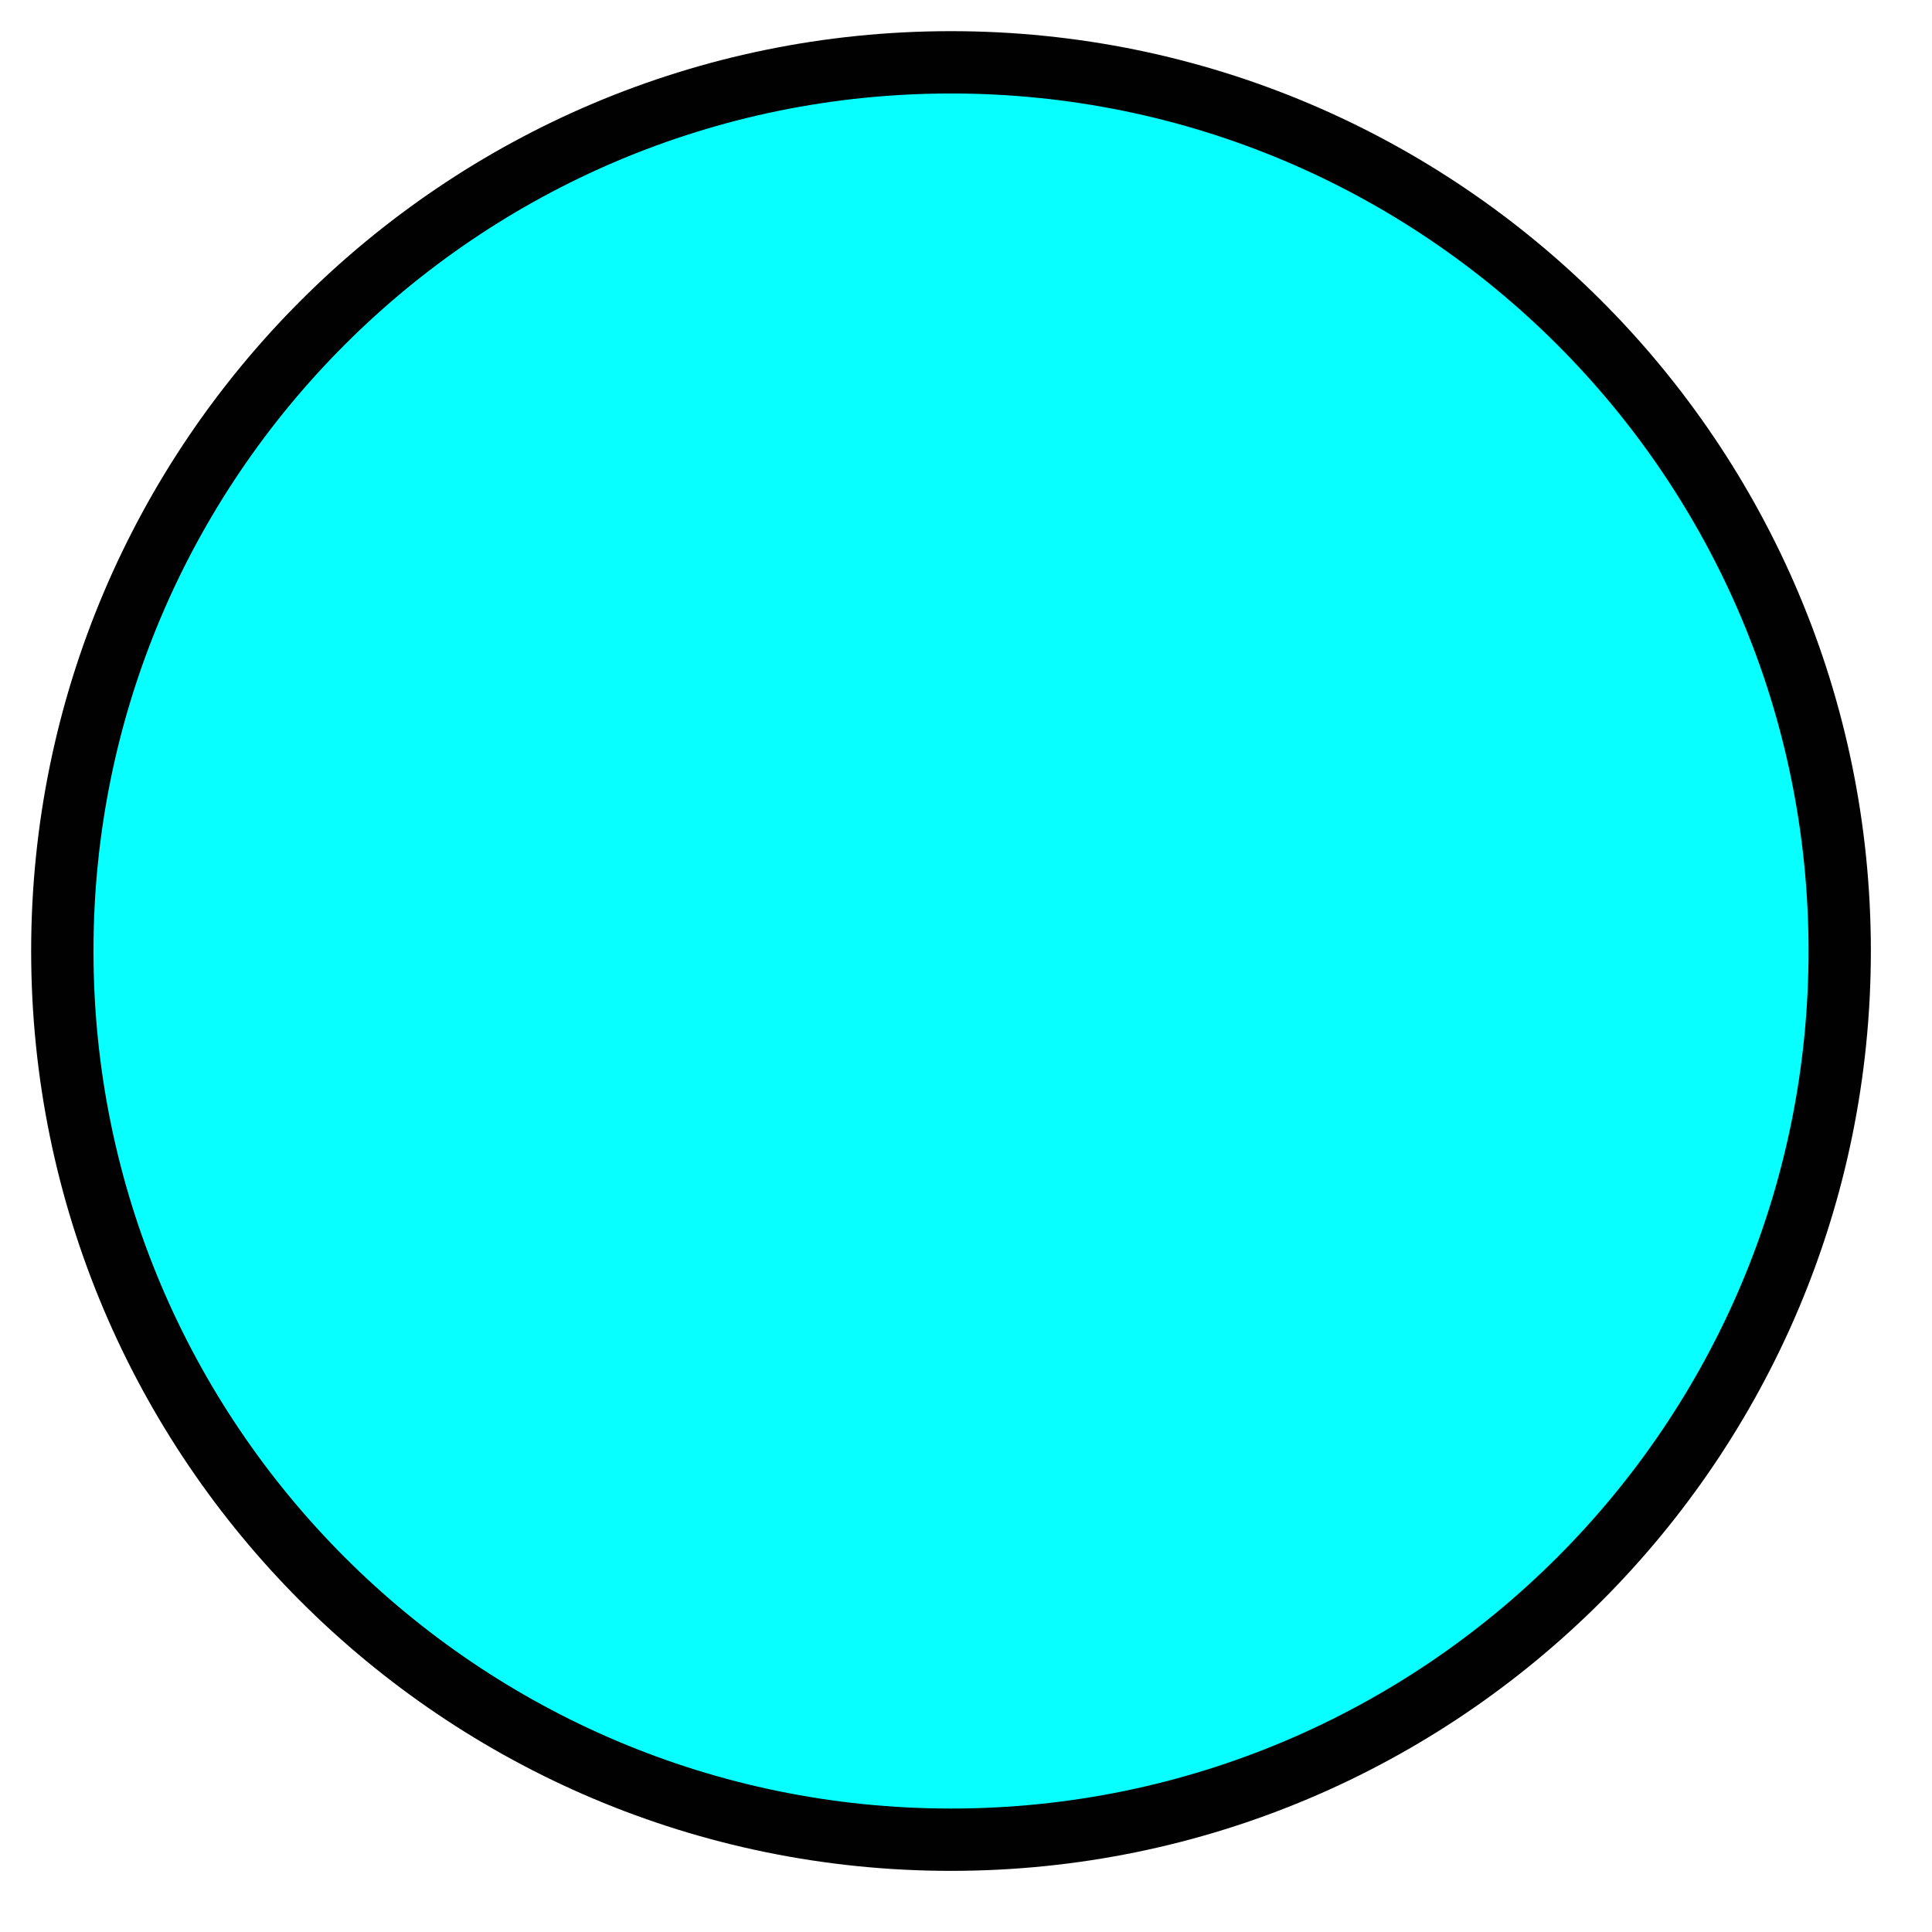
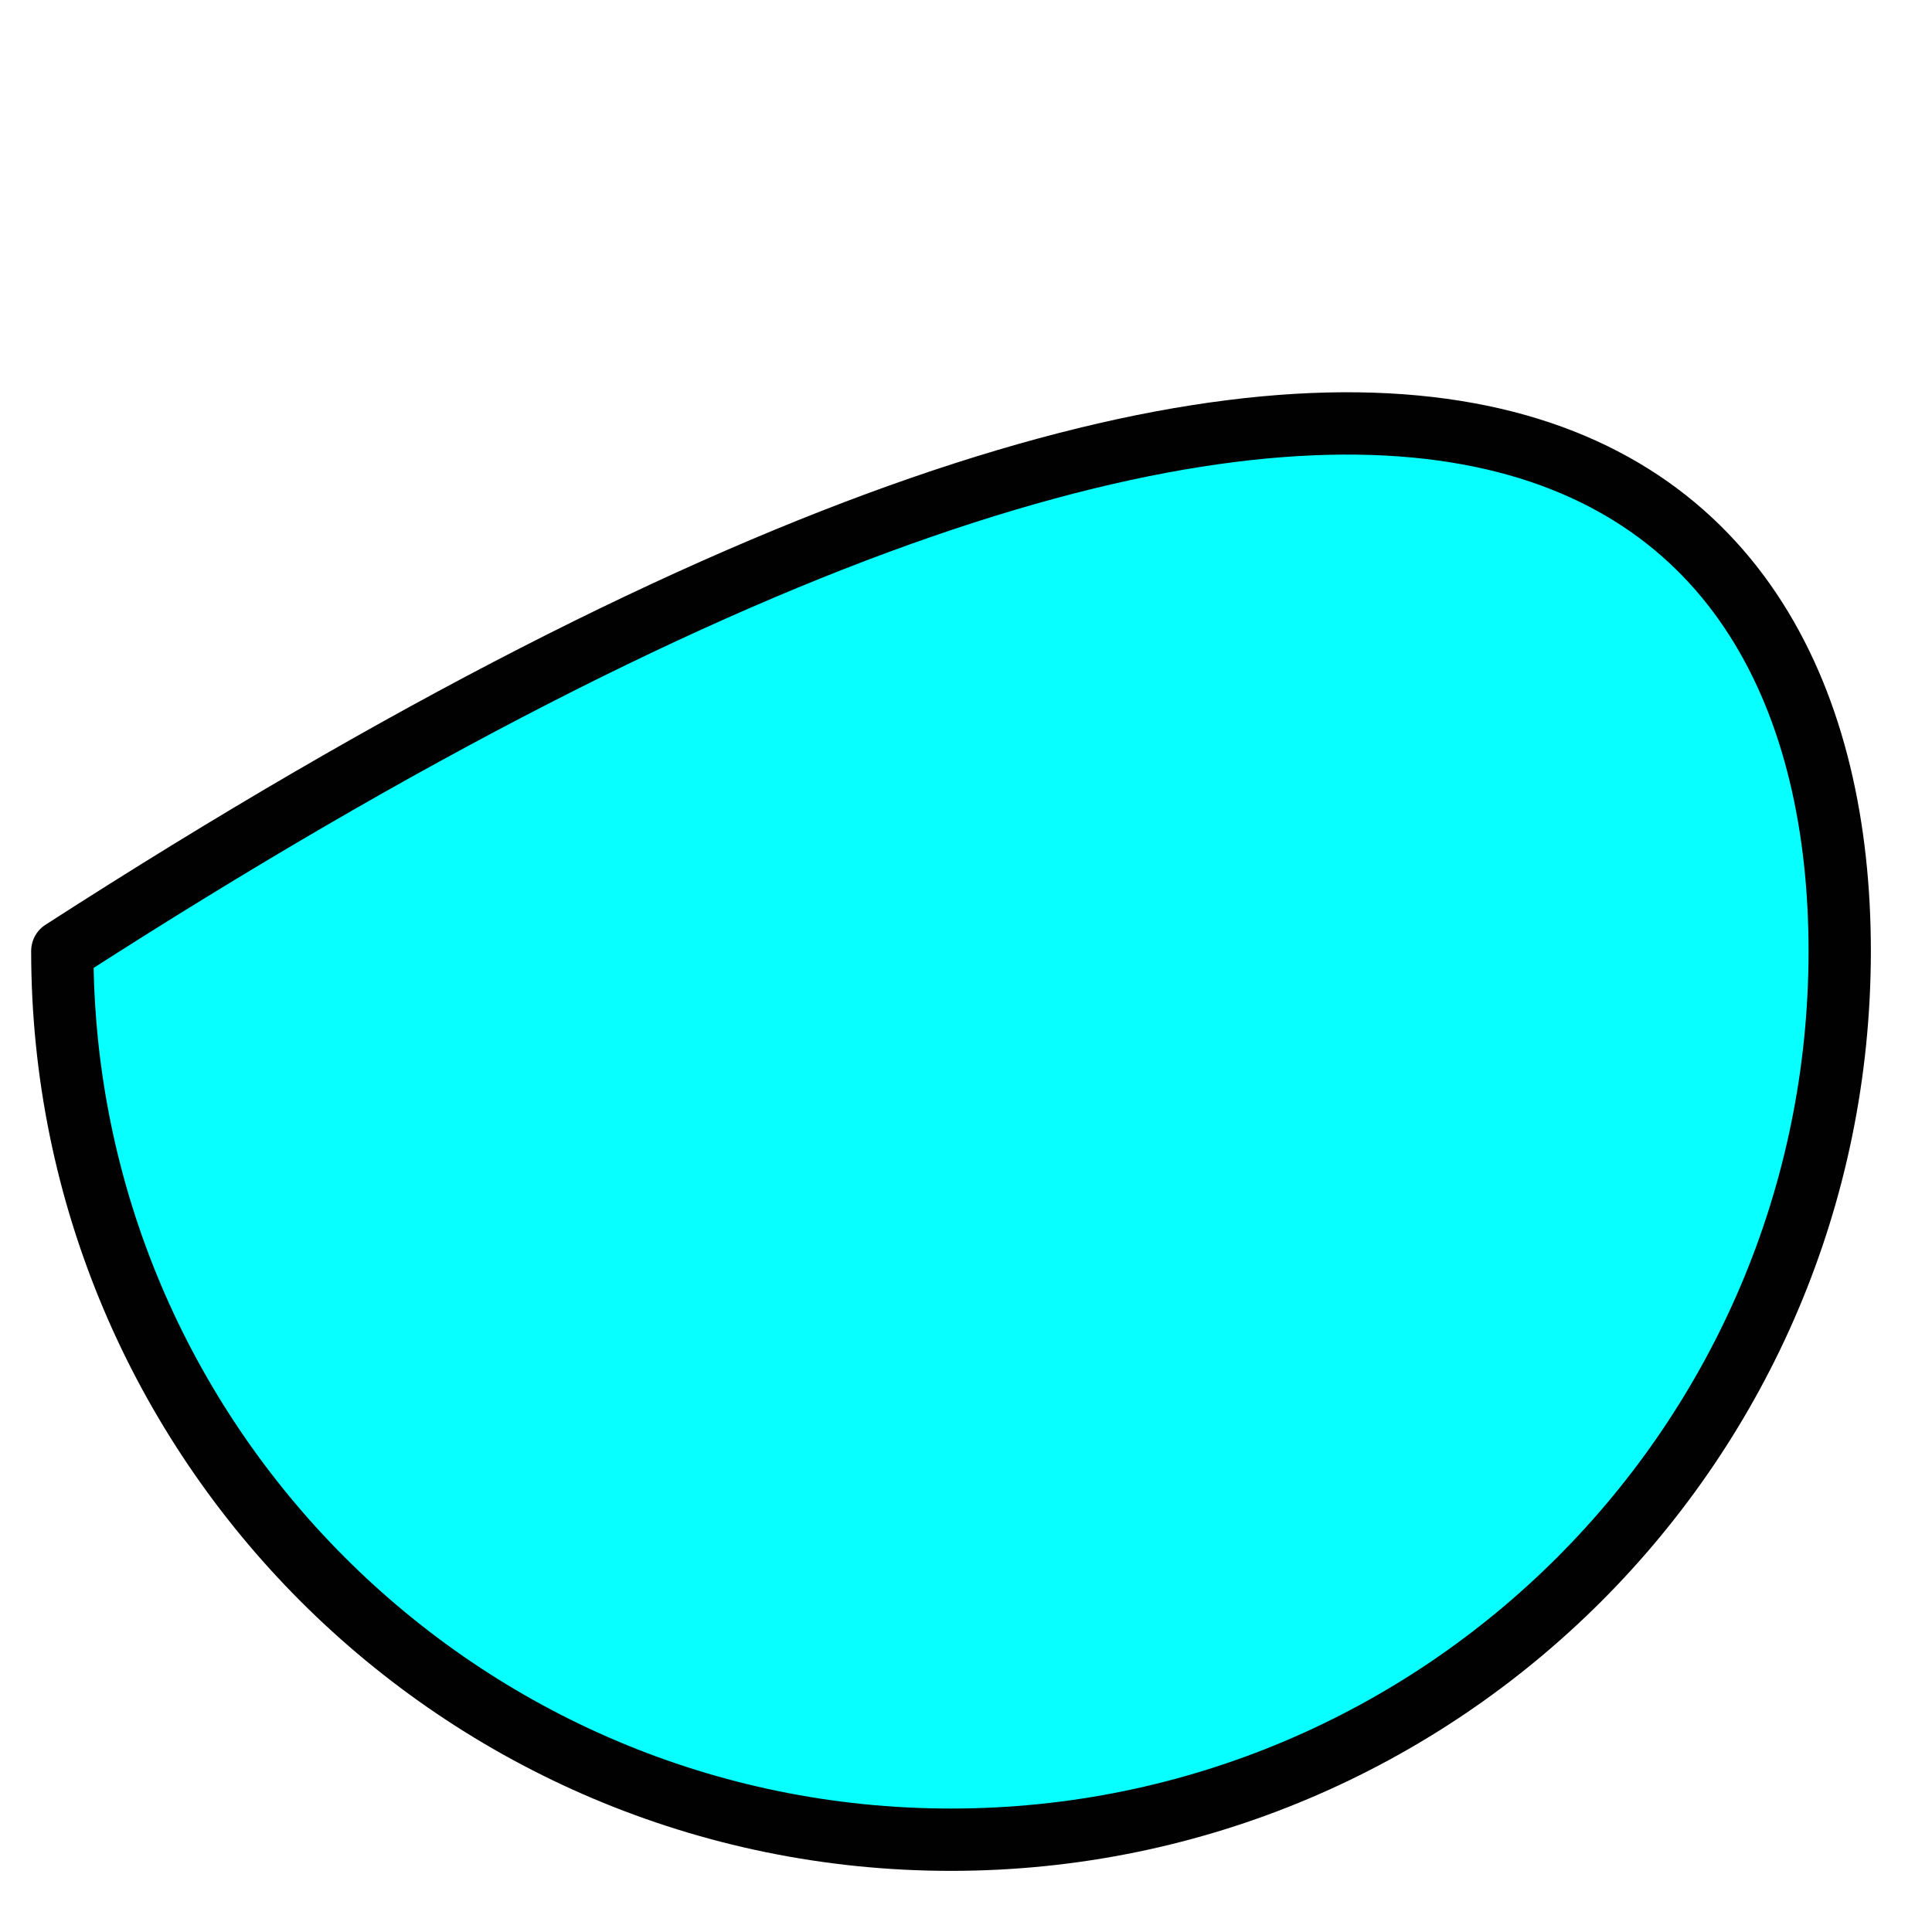
<svg xmlns="http://www.w3.org/2000/svg" width="31" height="31" viewBox="0 0 31 31" fill="none">
-   <path d="M29.519 15.259C29.519 23.131 23.131 29.519 15.259 29.519C7.388 29.519 1 23.131 1 15.259C1 7.388 7.388 1 15.259 1C23.131 1 29.519 7.388 29.519 15.259Z" fill="#07FFFF" stroke="#020101" stroke-linecap="round" stroke-linejoin="round" />
+   <path d="M29.519 15.259C29.519 23.131 23.131 29.519 15.259 29.519C7.388 29.519 1 23.131 1 15.259C23.131 1 29.519 7.388 29.519 15.259Z" fill="#07FFFF" stroke="#020101" stroke-linecap="round" stroke-linejoin="round" />
</svg>